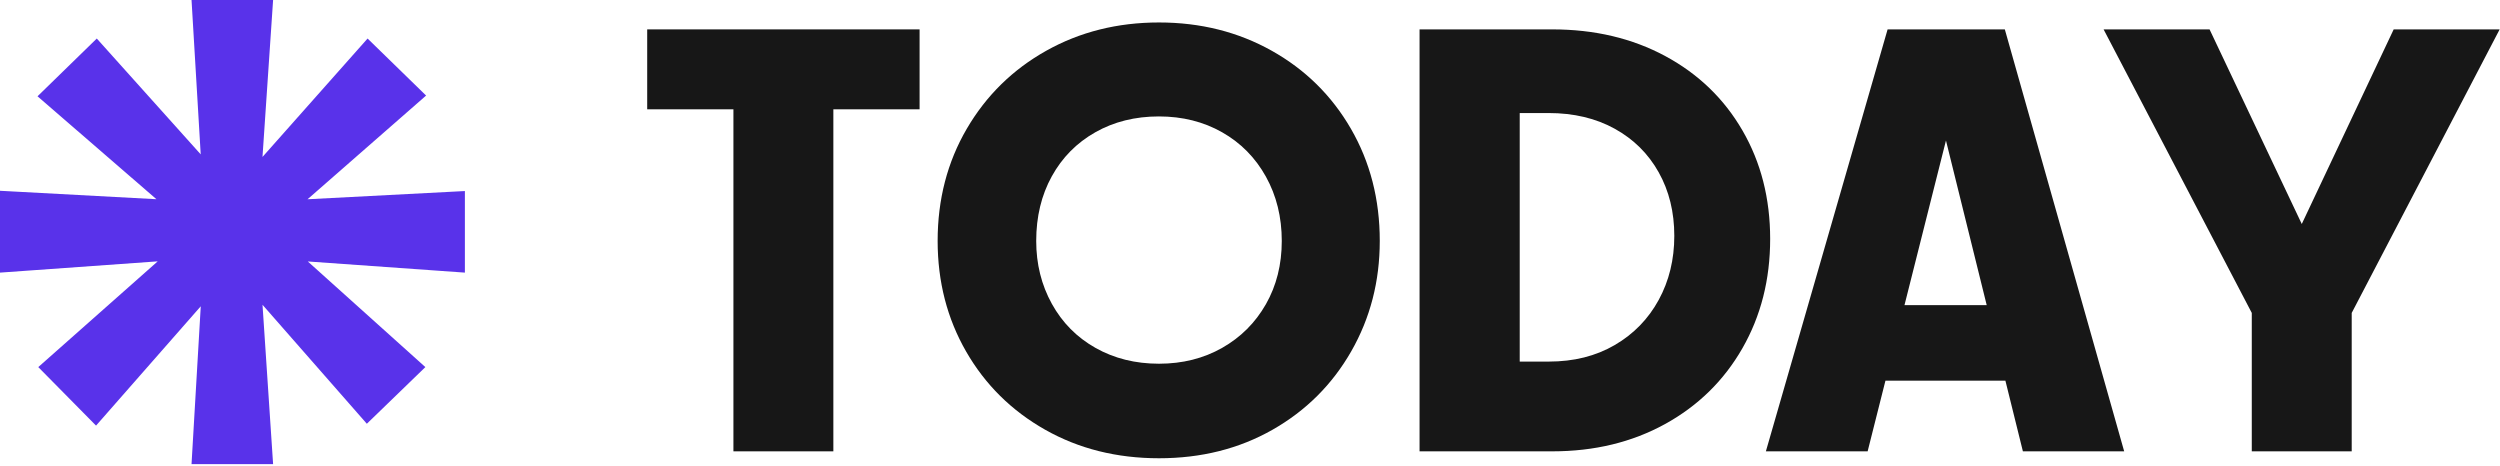
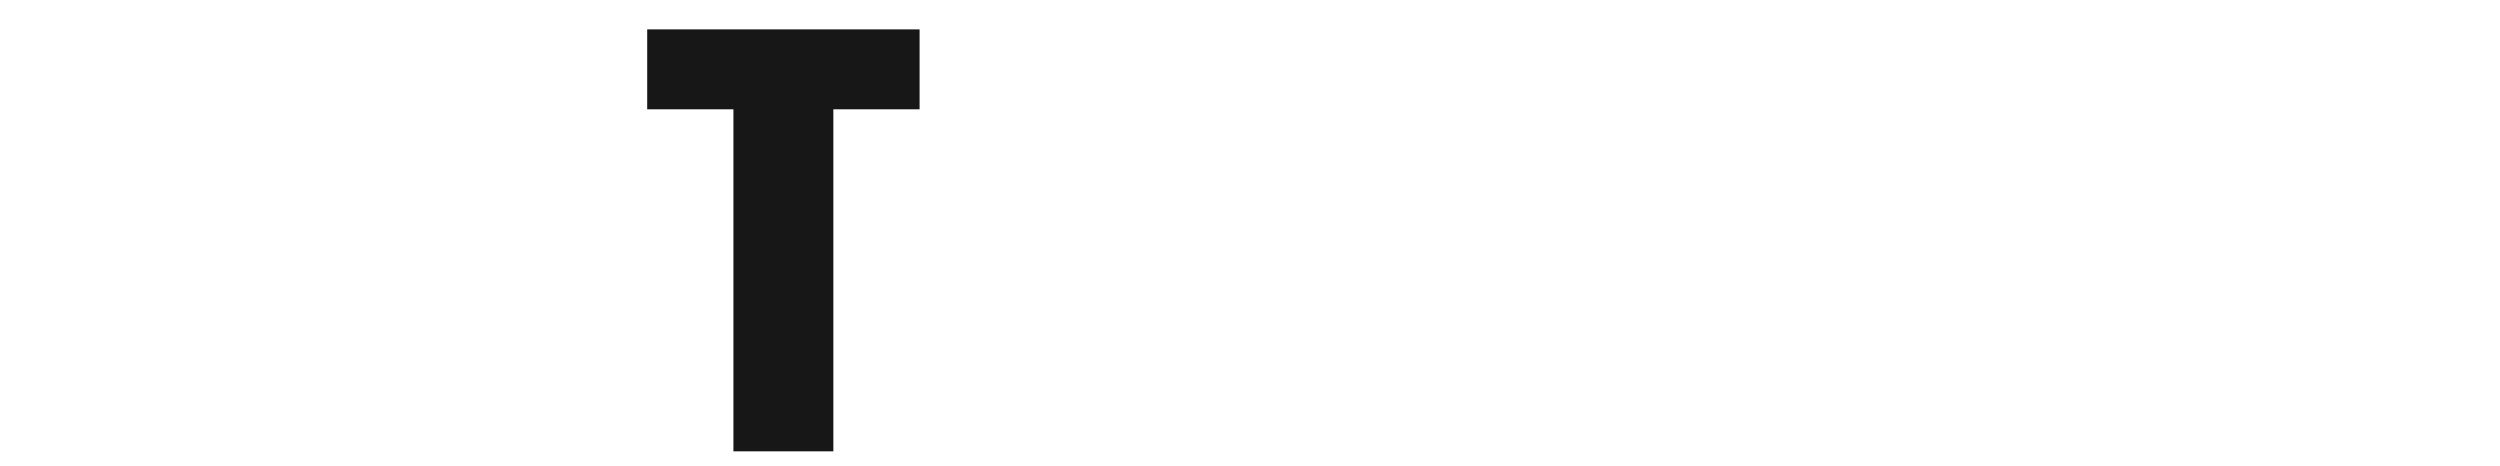
<svg xmlns="http://www.w3.org/2000/svg" width="757" height="141" viewBox="0 0 757 141" fill="none">
-   <path d="M11.589 111.156L64.896 63.96L111.303 11.667L129.024 28.935L76.359 75.003L29.082 128.877L11.589 111.156ZM111.078 128.313L64.332 75.003L11.361 29.16L29.307 11.667L76.02 63.732L128.799 111.156L111.078 128.313ZM57.996 140.544L62.139 69.672L57.996 0H82.695L77.985 69.672L82.695 140.544H57.996ZM0 57.768L70.002 61.542L140.769 57.849V82.548L70.158 77.535L0 82.548V57.768Z" fill="#5932EA" />
  <path d="M222.081 33.097H195.973V8.898H278.451V33.097H252.34V136.665H222.081V33.097Z" fill="#171717" />
-   <path d="M350.943 138.76C338.143 138.76 326.652 135.88 316.47 130.12C306.288 124.36 298.317 116.476 292.557 106.469C286.797 96.462 283.917 85.291 283.917 72.956C283.917 60.389 286.856 49.073 292.732 39.007C298.608 28.942 306.637 21.058 316.819 15.356C327.001 9.654 338.376 6.803 350.943 6.803C363.51 6.803 374.885 9.654 385.067 15.356C395.248 21.058 403.248 28.942 409.067 39.007C414.885 49.073 417.794 60.389 417.794 72.956C417.794 85.174 414.914 96.316 409.154 106.382C403.394 116.447 395.452 124.36 385.328 130.12C375.205 135.88 363.743 138.76 350.943 138.76ZM350.943 110.134C358.063 110.134 364.439 108.534 370.072 105.334C375.705 102.134 380.121 97.725 383.321 92.107C386.521 86.487 388.121 80.103 388.121 72.956C388.121 65.742 386.521 59.254 383.321 53.494C380.121 47.734 375.701 43.254 370.061 40.054C364.423 36.854 358.041 35.254 350.916 35.254C343.719 35.254 337.299 36.854 331.656 40.054C326.012 43.254 321.619 47.703 318.477 53.402C315.336 59.098 313.765 65.616 313.765 72.956C313.765 79.938 315.344 86.285 318.502 91.998C321.662 97.711 326.071 102.162 331.729 105.351C337.387 108.54 343.792 110.134 350.943 110.134Z" fill="#171717" />
-   <path d="M470.028 8.898C482.828 8.898 494.232 11.592 504.239 16.979C514.246 22.366 522.043 29.883 527.628 39.528C533.214 49.172 536.006 60.112 536.006 72.351C536.006 84.638 533.202 95.676 527.593 105.465C521.984 115.252 514.175 122.9 504.168 128.407C494.161 133.912 482.781 136.665 470.028 136.665H429.842V8.898H470.028ZM468.97 109.488C476.555 109.488 483.213 107.82 488.942 104.483C494.671 101.145 499.109 96.59 502.256 90.817C505.405 85.043 506.98 78.579 506.98 71.426C506.98 64.226 505.405 57.812 502.256 52.182C499.109 46.552 494.671 42.152 488.942 38.983C483.213 35.813 476.532 34.229 468.899 34.229H460.172V109.488H468.97Z" fill="#171717" />
-   <path d="M580.91 8.898H607.062L643.201 136.665H612.532L580.91 8.898ZM548.927 92.393H627.966V115.259H548.927V92.393ZM571.566 8.898H597.718L565.52 136.665H534.707L571.566 8.898Z" fill="#171717" />
-   <path d="M712.097 94.752H681.838L636.969 8.898H669.056L700.916 76.139H693.05L724.807 8.898H756.893L712.097 94.752ZM681.838 136.665V94.752H712.097V136.665H681.838Z" fill="#171717" />
</svg>